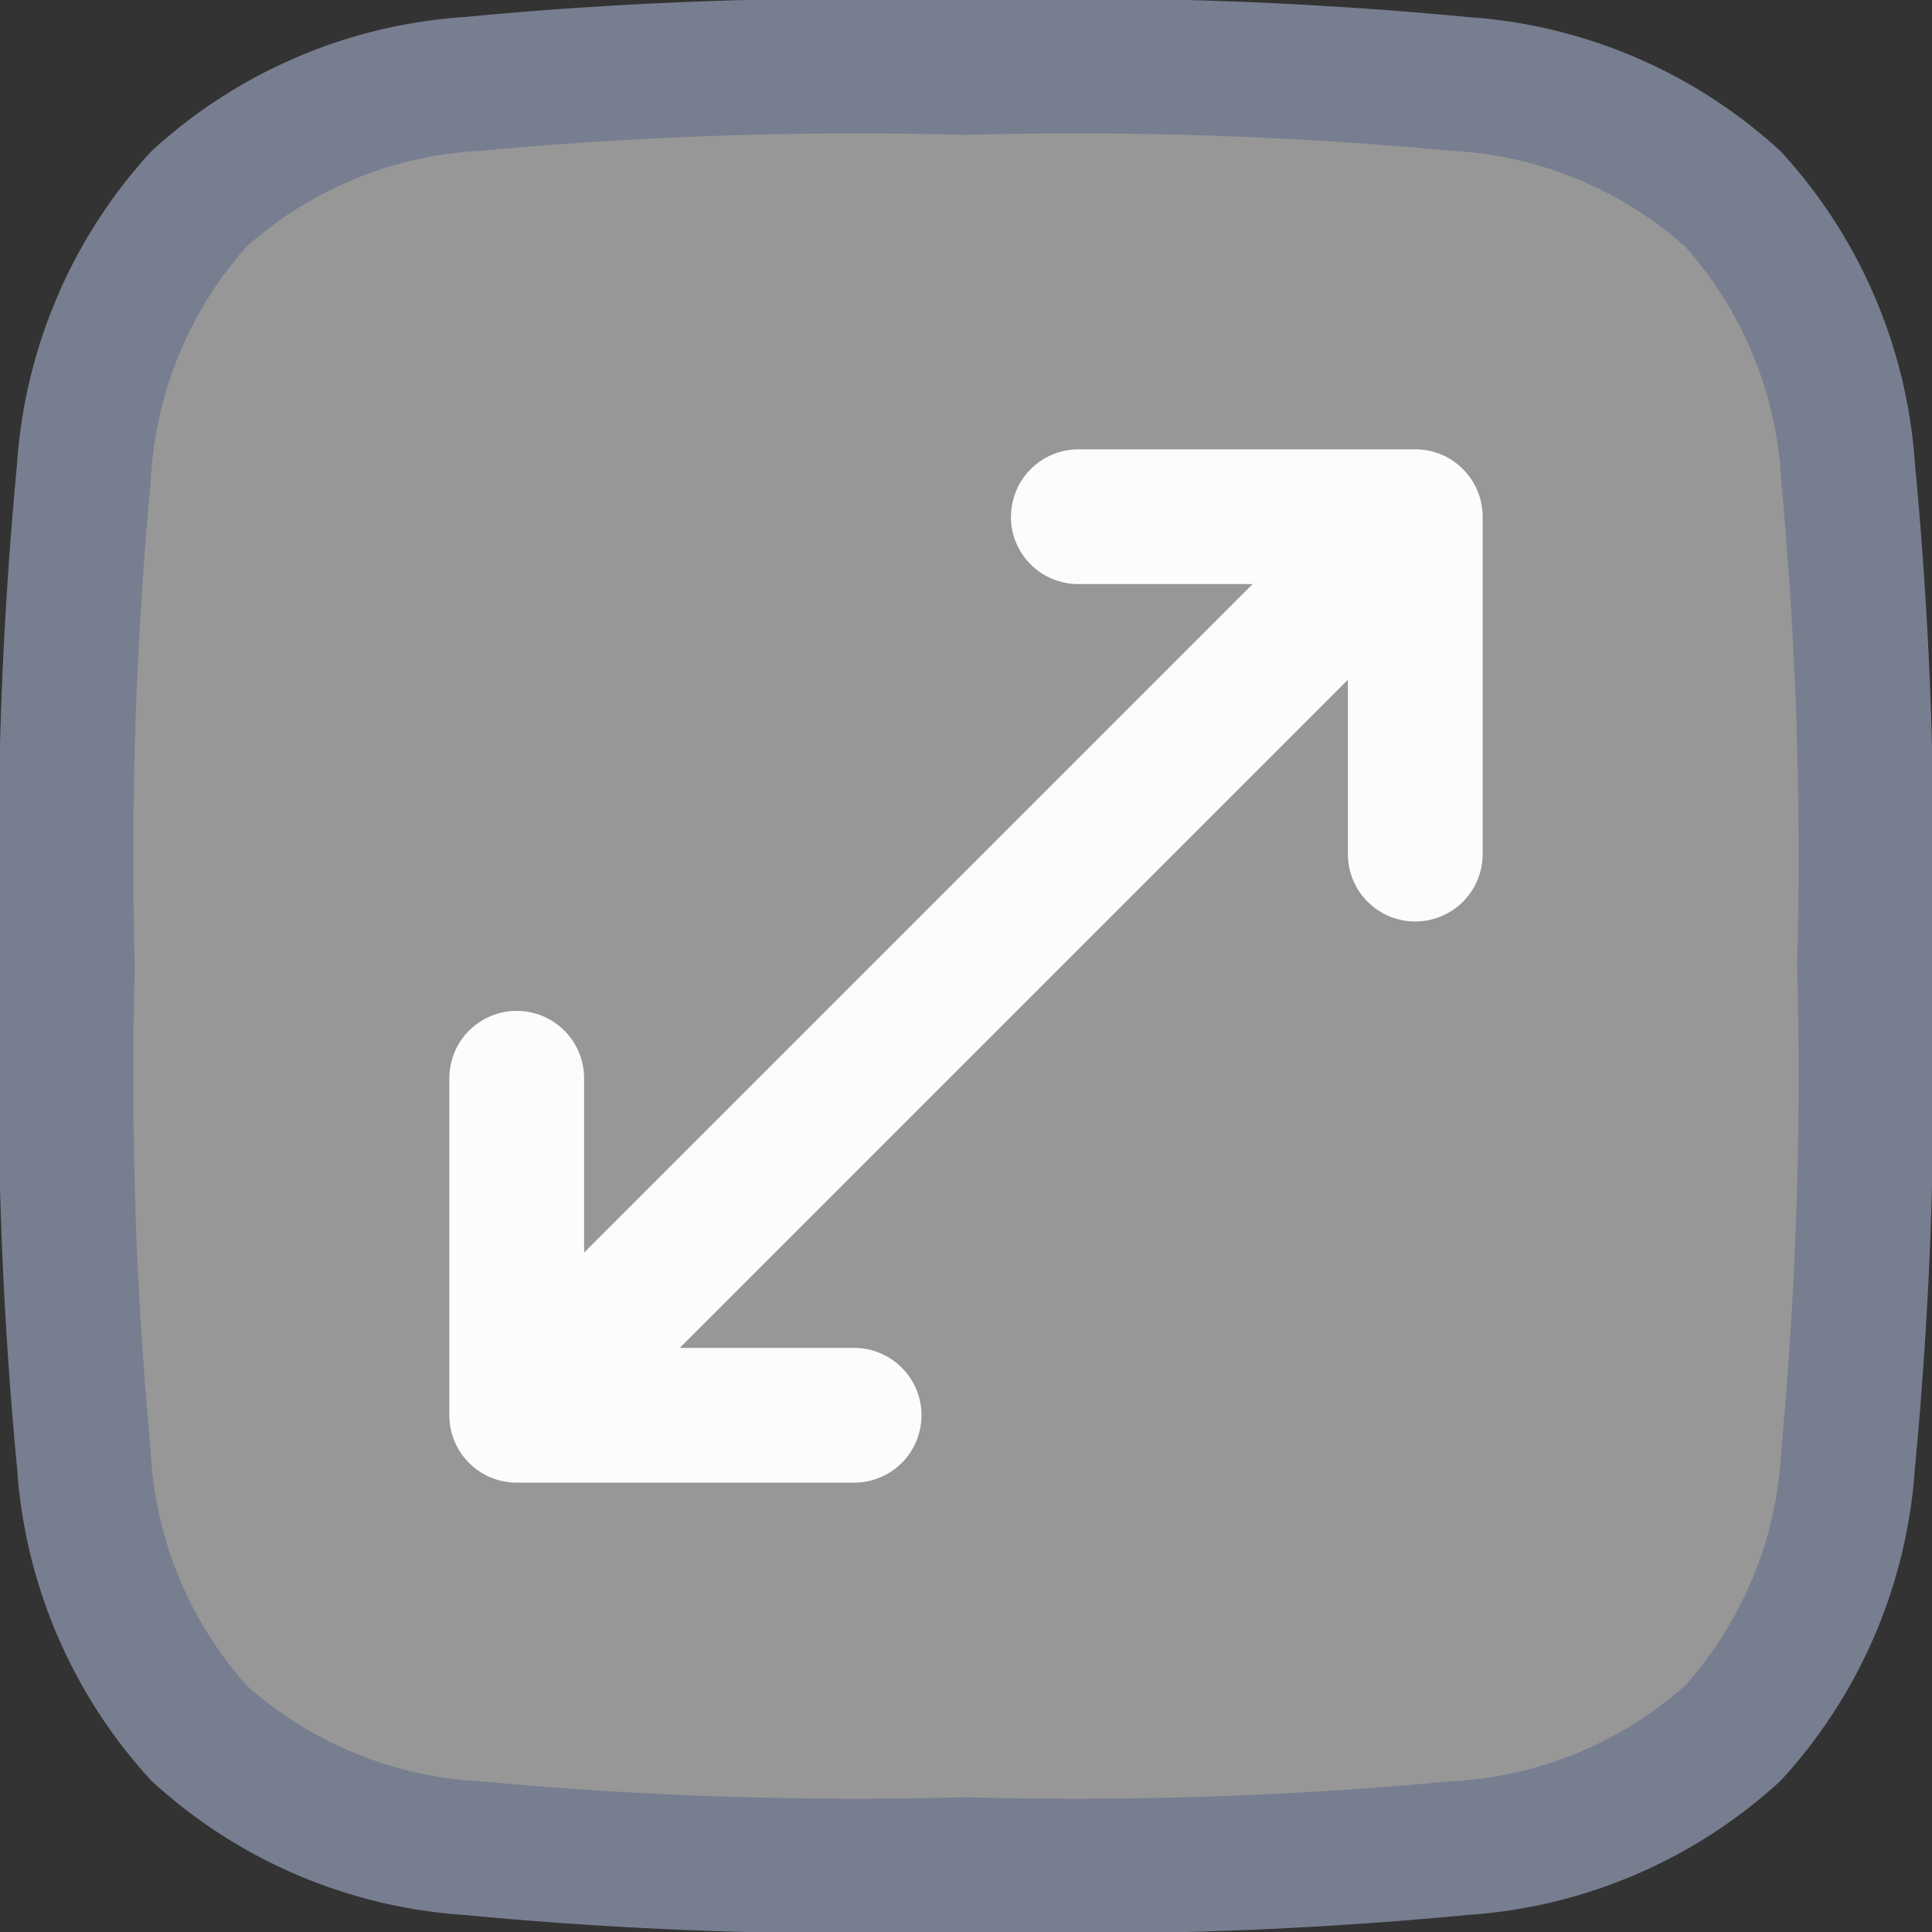
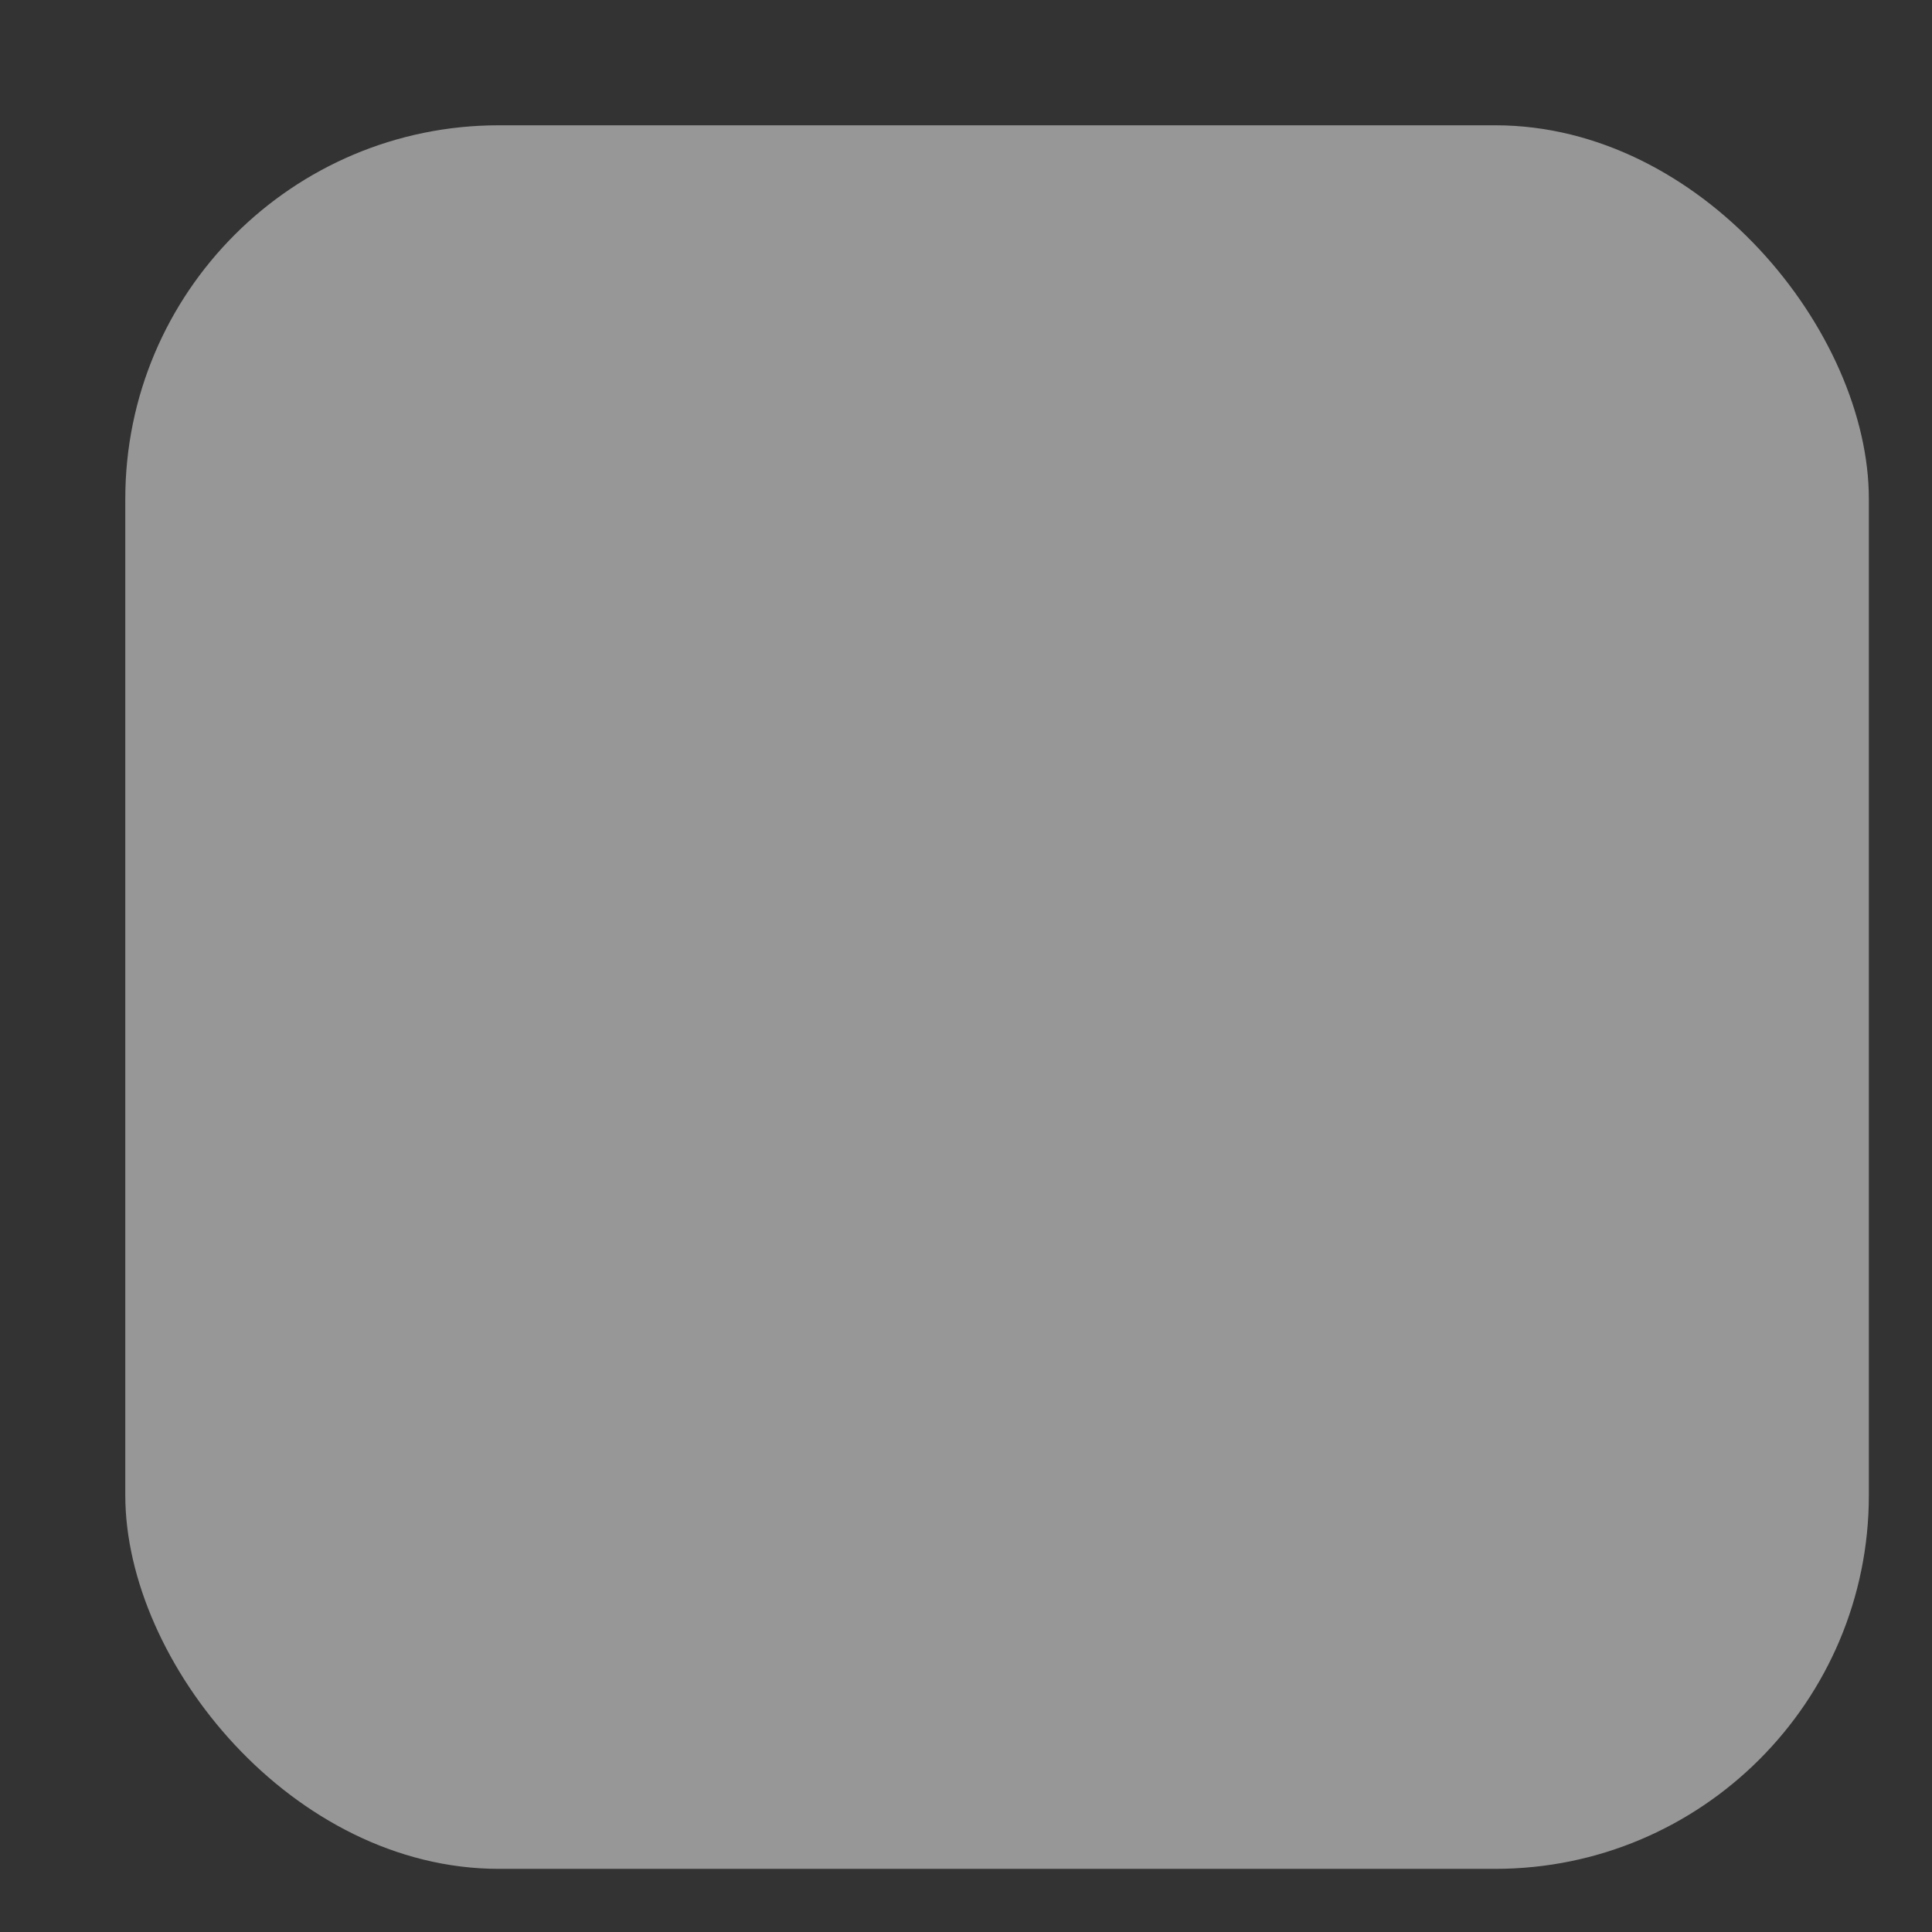
<svg xmlns="http://www.w3.org/2000/svg" width="15.513" height="15.513" viewBox="0 0 15.513 15.513">
  <rect x="0" y="0" width="15.513" height="15.513" fill="#333333" stroke="none" />
  <g id="Group_89262" data-name="Group 89262" transform="translate(-1209 -126)">
    <rect id="Rectangle_51235" data-name="Rectangle 51235" width="14" height="14" rx="3" transform="translate(1210.006 127.006)" fill="#fcfcfd" opacity="0.495" />
    <g id="maximize" transform="translate(1209 126)">
-       <path id="Path_104514" data-name="Path 104514" d="M10.76,6.791A.541.541,0,0,1,11.3,6.25h2.706a.541.541,0,0,1,.541.541V9.5a.541.541,0,1,1-1.082,0V8.1L8.1,13.465H9.5a.541.541,0,1,1,0,1.082H6.791a.541.541,0,0,1-.541-.541V11.3a.541.541,0,1,1,1.082,0v1.4L12.7,7.332H11.3a.541.541,0,0,1-.541-.541Z" transform="translate(-2.642 -2.642)" fill="#fcfcfd" />
-       <path id="Path_104515" data-name="Path 104515" d="M8.965,1.25a32.937,32.937,0,0,0-3.989.137A4.116,4.116,0,0,0,2.465,2.465,4.116,4.116,0,0,0,1.387,4.976,32.937,32.937,0,0,0,1.25,8.965v.083a32.937,32.937,0,0,0,.137,3.989,4.116,4.116,0,0,0,1.078,2.511,4.116,4.116,0,0,0,2.511,1.078,32.951,32.951,0,0,0,3.989.137h.083a32.951,32.951,0,0,0,3.989-.137,4.116,4.116,0,0,0,2.511-1.078,4.116,4.116,0,0,0,1.078-2.511,32.951,32.951,0,0,0,.137-3.989V8.965a32.951,32.951,0,0,0-.137-3.989,4.116,4.116,0,0,0-1.078-2.511,4.116,4.116,0,0,0-2.511-1.078A32.937,32.937,0,0,0,9.048,1.25ZM3.23,3.23A3.06,3.06,0,0,1,5.12,2.46a32.558,32.558,0,0,1,3.886-.127,32.558,32.558,0,0,1,3.886.127,3.06,3.06,0,0,1,1.89.771,3.059,3.059,0,0,1,.771,1.89,32.554,32.554,0,0,1,.127,3.886,32.554,32.554,0,0,1-.127,3.886,3.059,3.059,0,0,1-.771,1.89,3.059,3.059,0,0,1-1.89.771,32.554,32.554,0,0,1-3.886.127,32.554,32.554,0,0,1-3.886-.127,3.059,3.059,0,0,1-1.89-.771,3.06,3.06,0,0,1-.771-1.89,32.558,32.558,0,0,1-.127-3.886A32.558,32.558,0,0,1,2.46,5.12,3.06,3.06,0,0,1,3.23,3.23Z" transform="translate(-1.25 -1.25)" fill="#777e90" fill-rule="evenodd" />
-     </g>
+       </g>
  </g>
</svg>